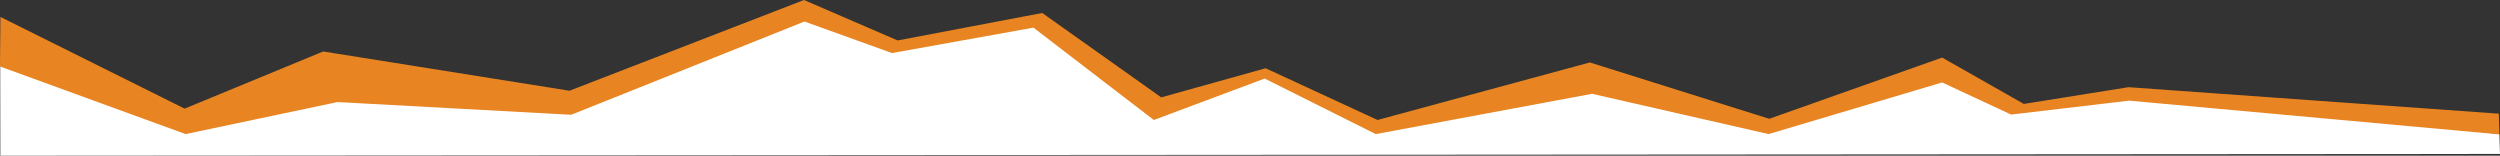
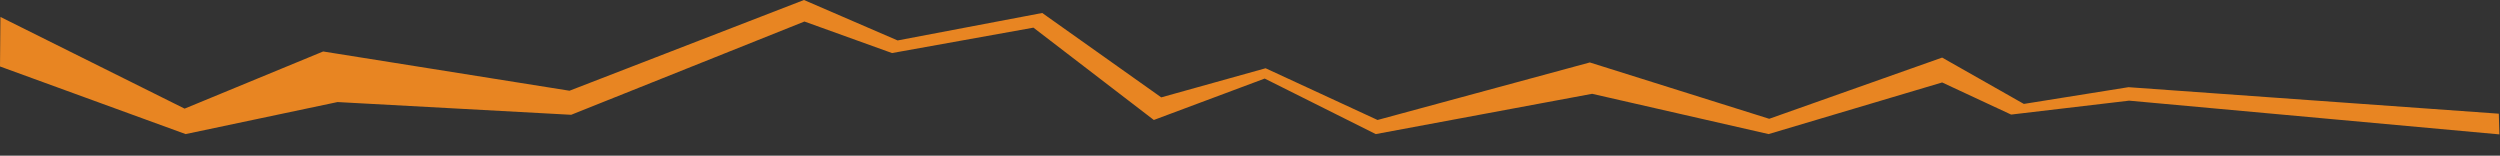
<svg xmlns="http://www.w3.org/2000/svg" id="b" viewBox="0 0 1072.45 66.78">
  <rect x="0" y="0" width="1072.45" height="66.78" fill="#333333" stroke="none" />
  <g id="c">
    <g id="d">
-       <polygon points="1072.45 66.04 1072.19 57.53 928.19 41.15 869.27 47.37 833.34 34.8 758.69 57.02 682.99 39.74 590.17 57.02 542.53 33.19 494.97 50.96 443.32 11.35 382.66 22.26 345.09 8.72 245.03 48.73 144.79 43.27 79.63 57.02 .1 28.13 .16 66.78 1072.45 66.04" style="fill:#fff;" />
      <polygon points="138.63 22.08 244.3 38.92 344.89 0 385.06 17.35 447.1 5.57 498.15 41.77 542.92 29.28 590.94 51.47 682 26.79 758.96 50.96 833.14 24.7 868.19 44.58 913.08 37.4 1071.94 48.77 1072.19 57.65 913.34 43.18 862.73 49.15 833.14 35.37 758.69 57.52 682.99 40.24 590.17 57.52 542.53 33.7 494.97 51.47 443.32 11.86 382.66 22.76 345.09 9.23 245.03 49.24 144.79 43.78 79.63 57.52 0 28.51 .19 7.27 79.2 46.6 138.63 22.08" style="fill:#e88522;" />
    </g>
  </g>
</svg>